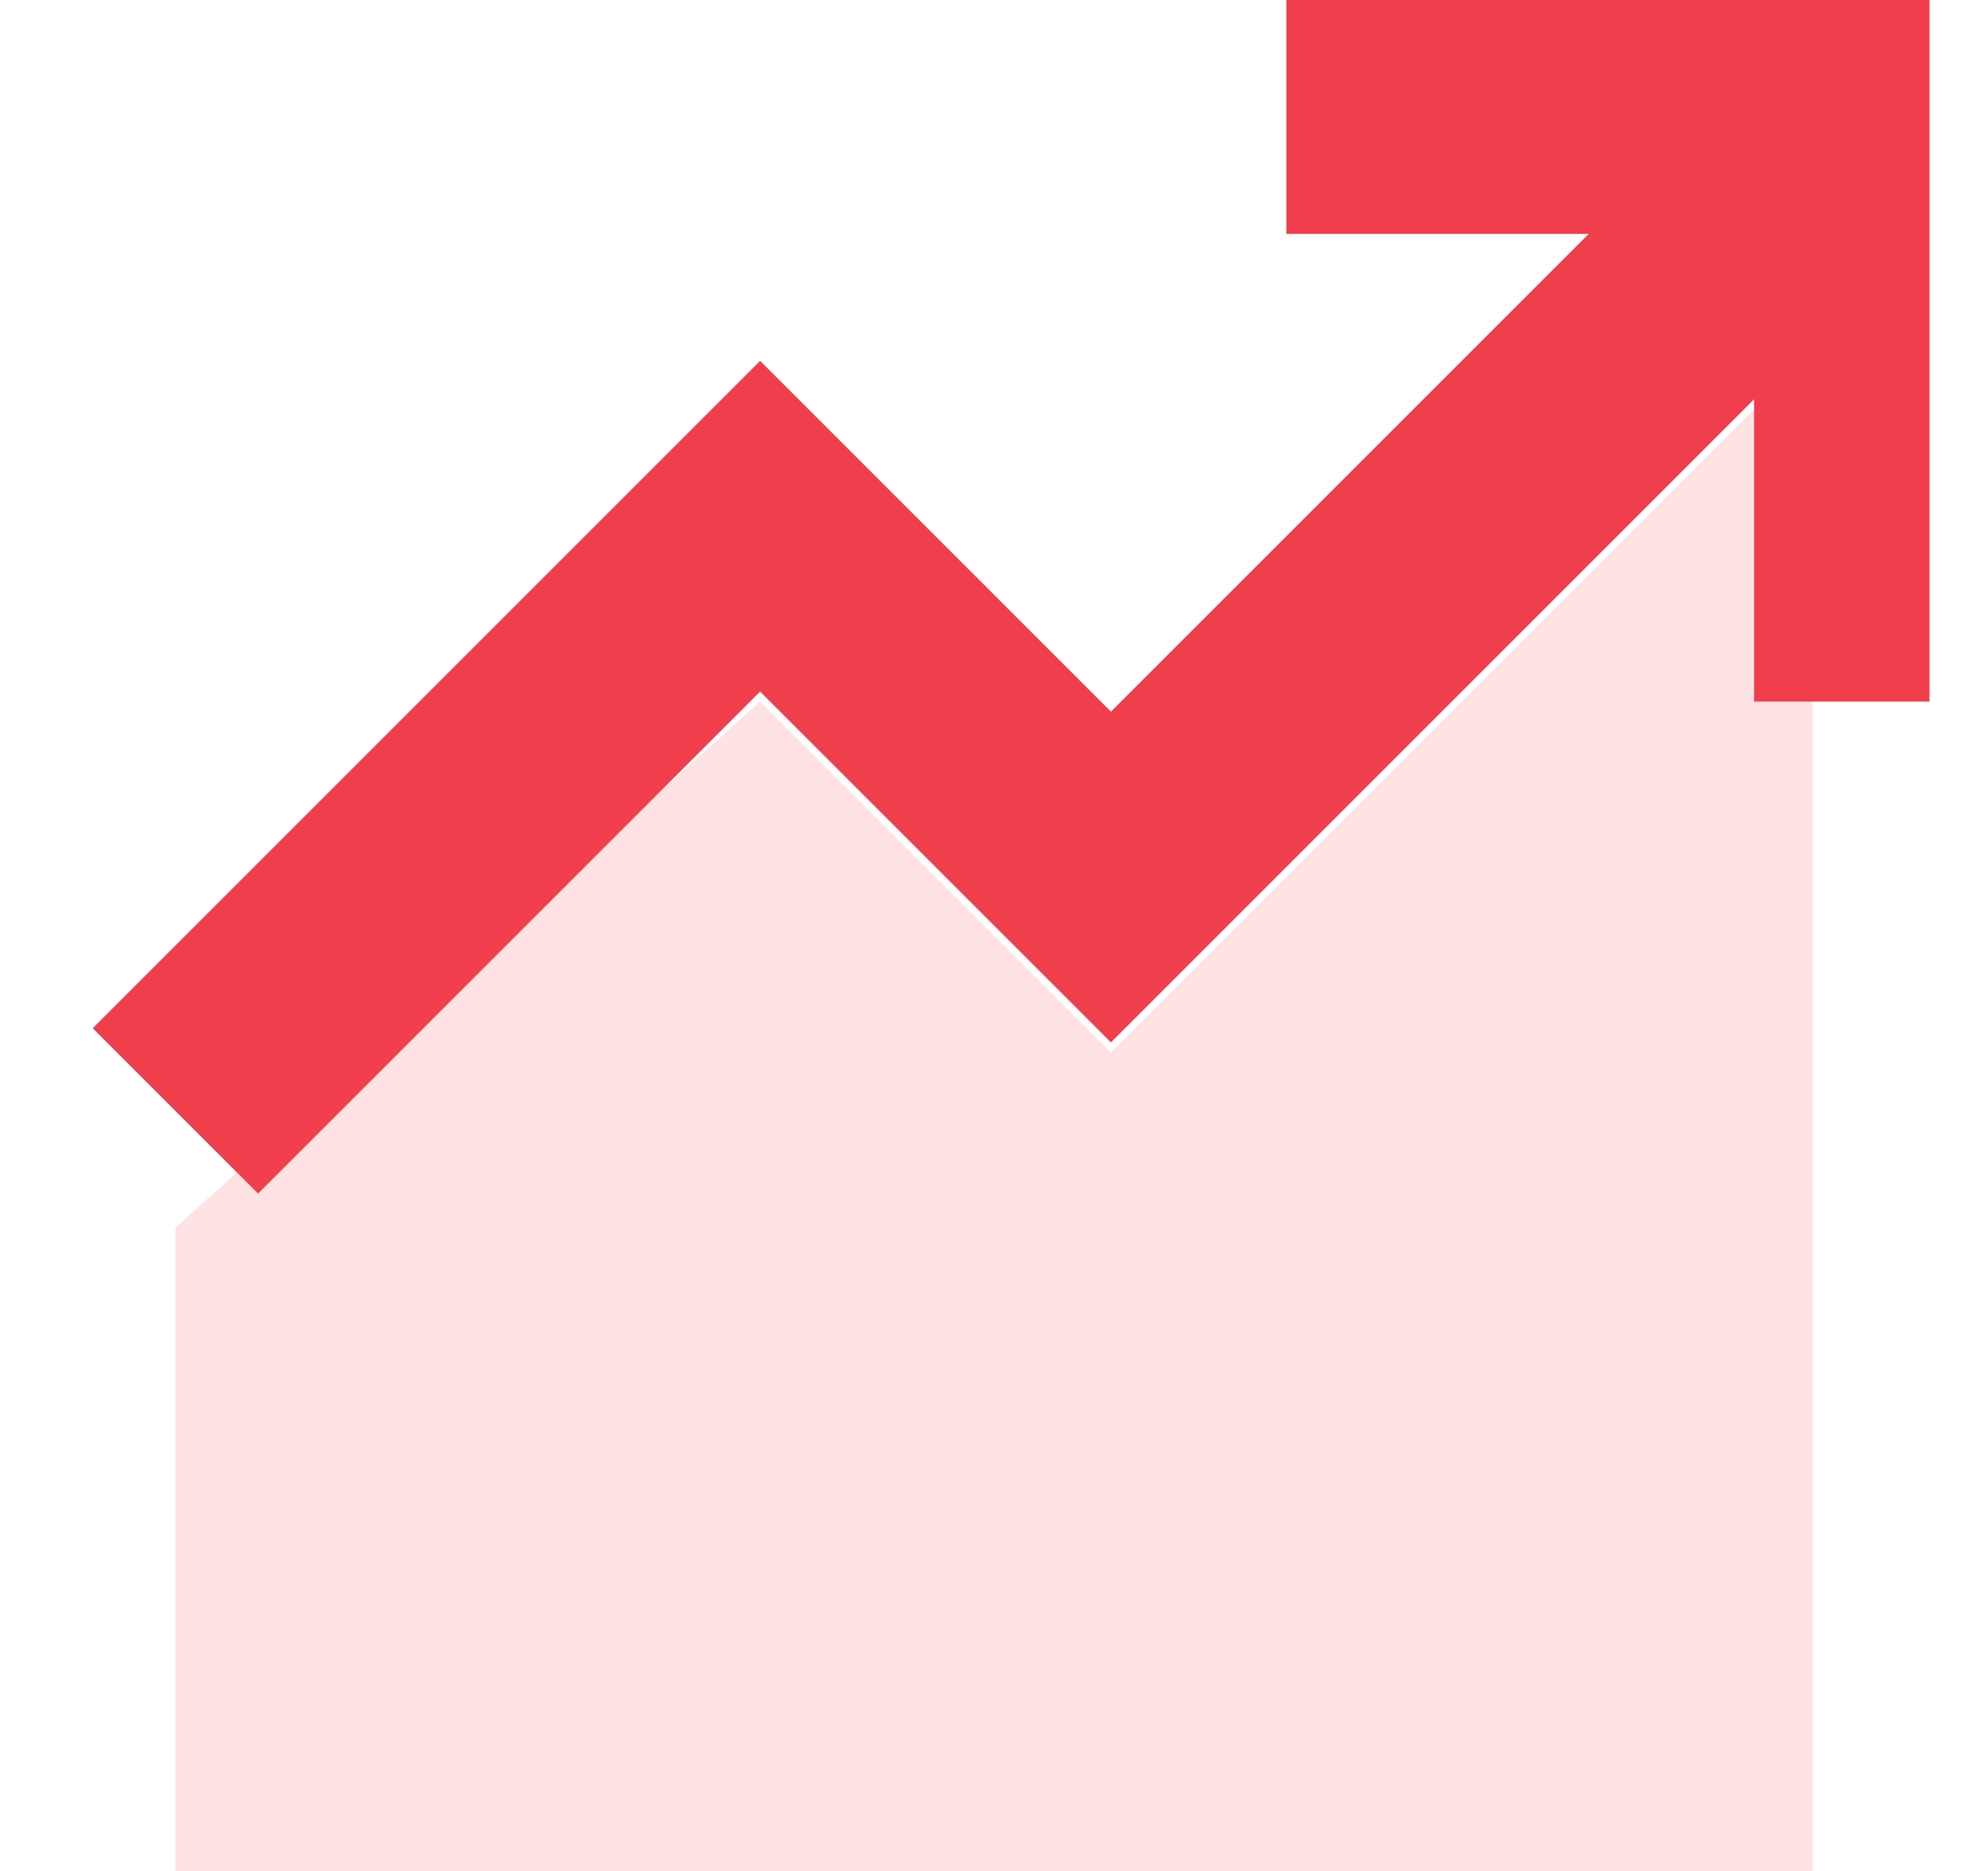
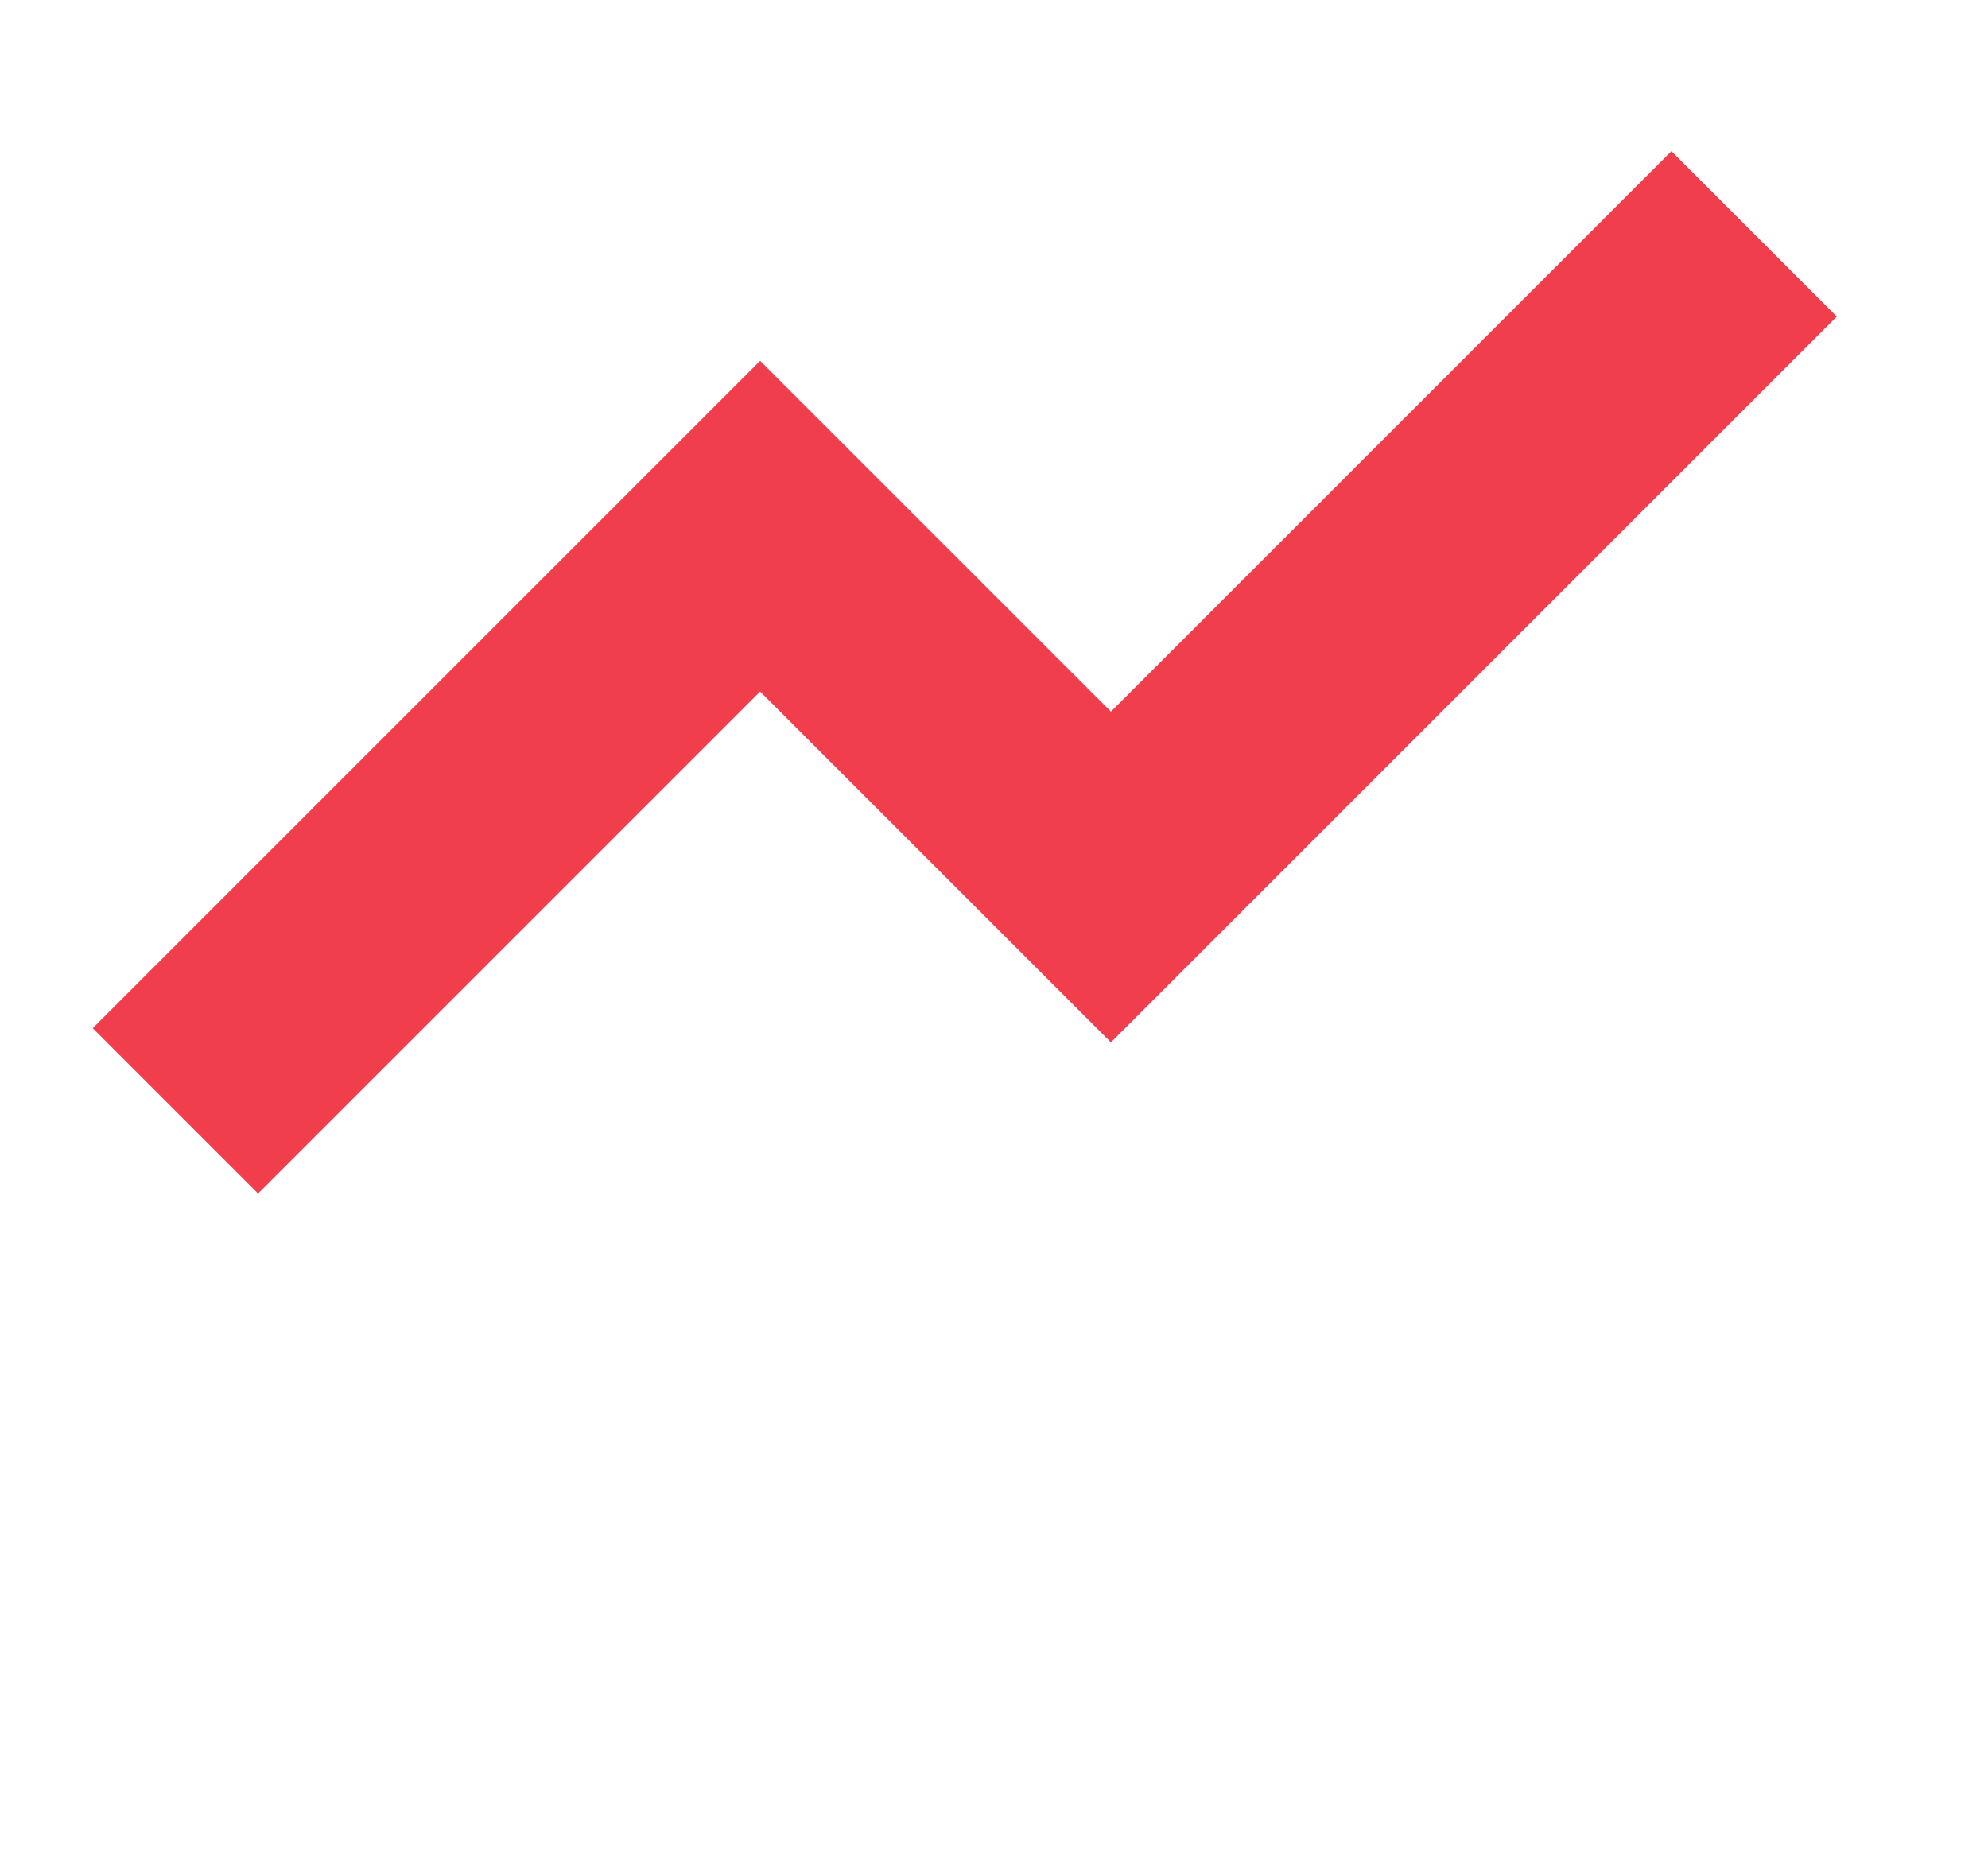
<svg xmlns="http://www.w3.org/2000/svg" width="17" height="16" viewBox="0 0 17 16" fill="none">
  <g clip-path="url(#clip0_3302_1530)">
-     <path d="M1.5 16V10.5L6.5 6L9.5 9L15.5 3V16H1.5Z" fill="#FEE2E4" />
    <path d="M1.5 9.5L6.5 4.5L9.5 7.5L15 2" stroke="#F03E4C" stroke-width="2" />
-     <path d="M11 1H16V6" stroke="#F03E4C" stroke-width="2" />
  </g>
  <defs>
    <clipPath id="clip0_3302_1530">
      <rect width="16" height="16" fill="white" transform="translate(0.5)" />
    </clipPath>
  </defs>
</svg>